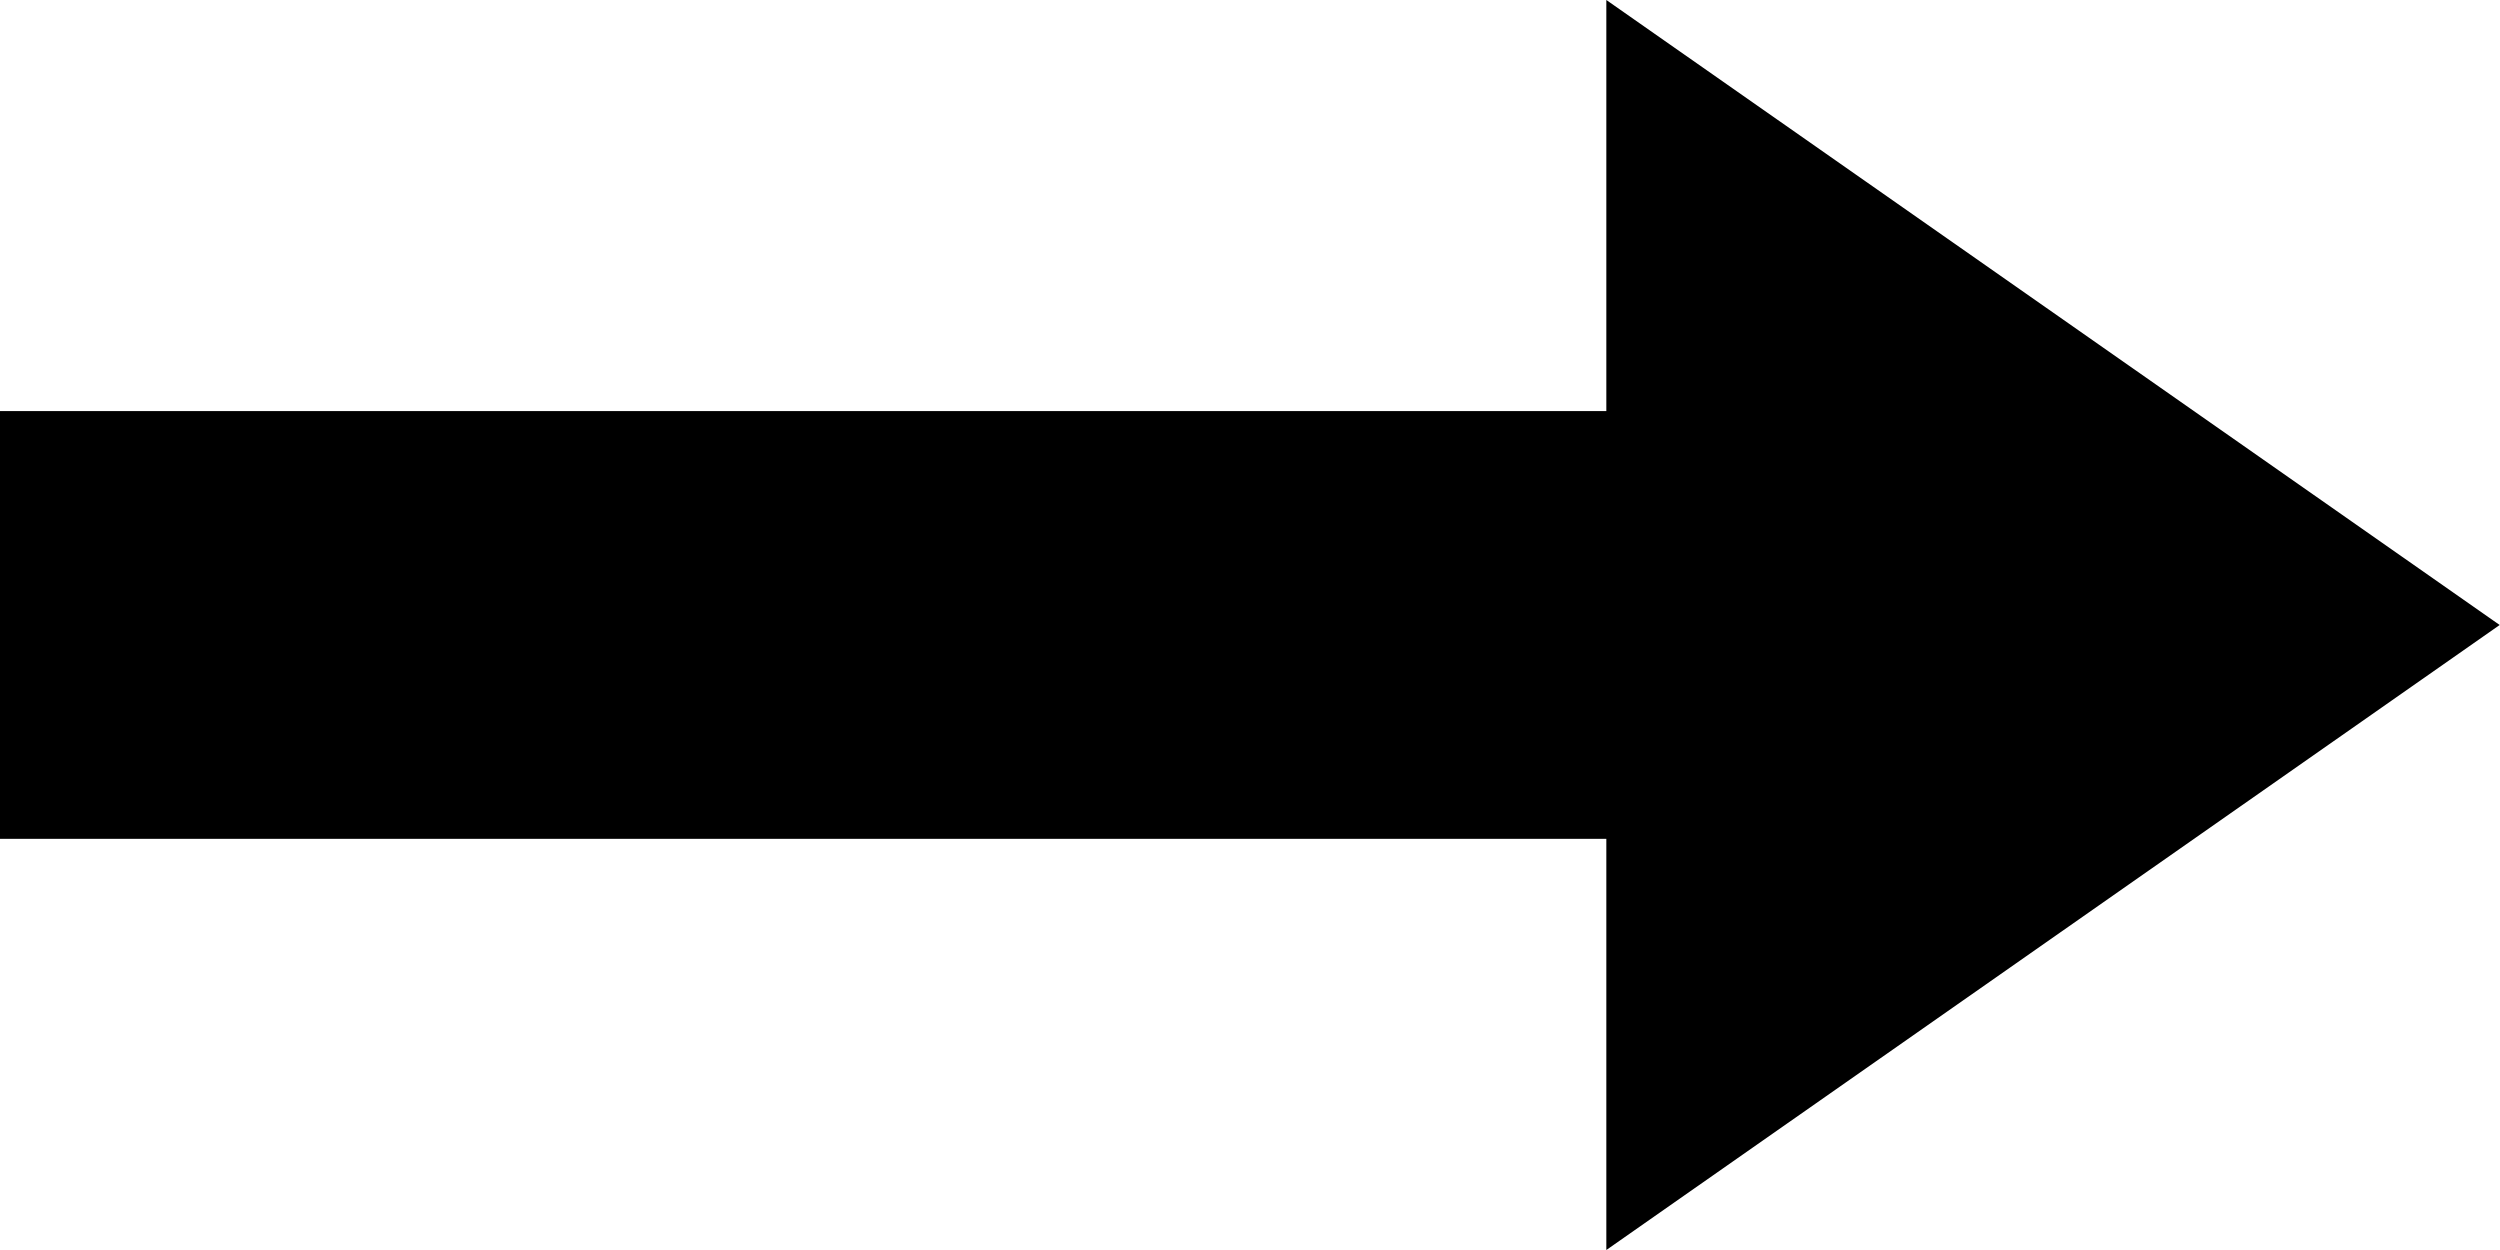
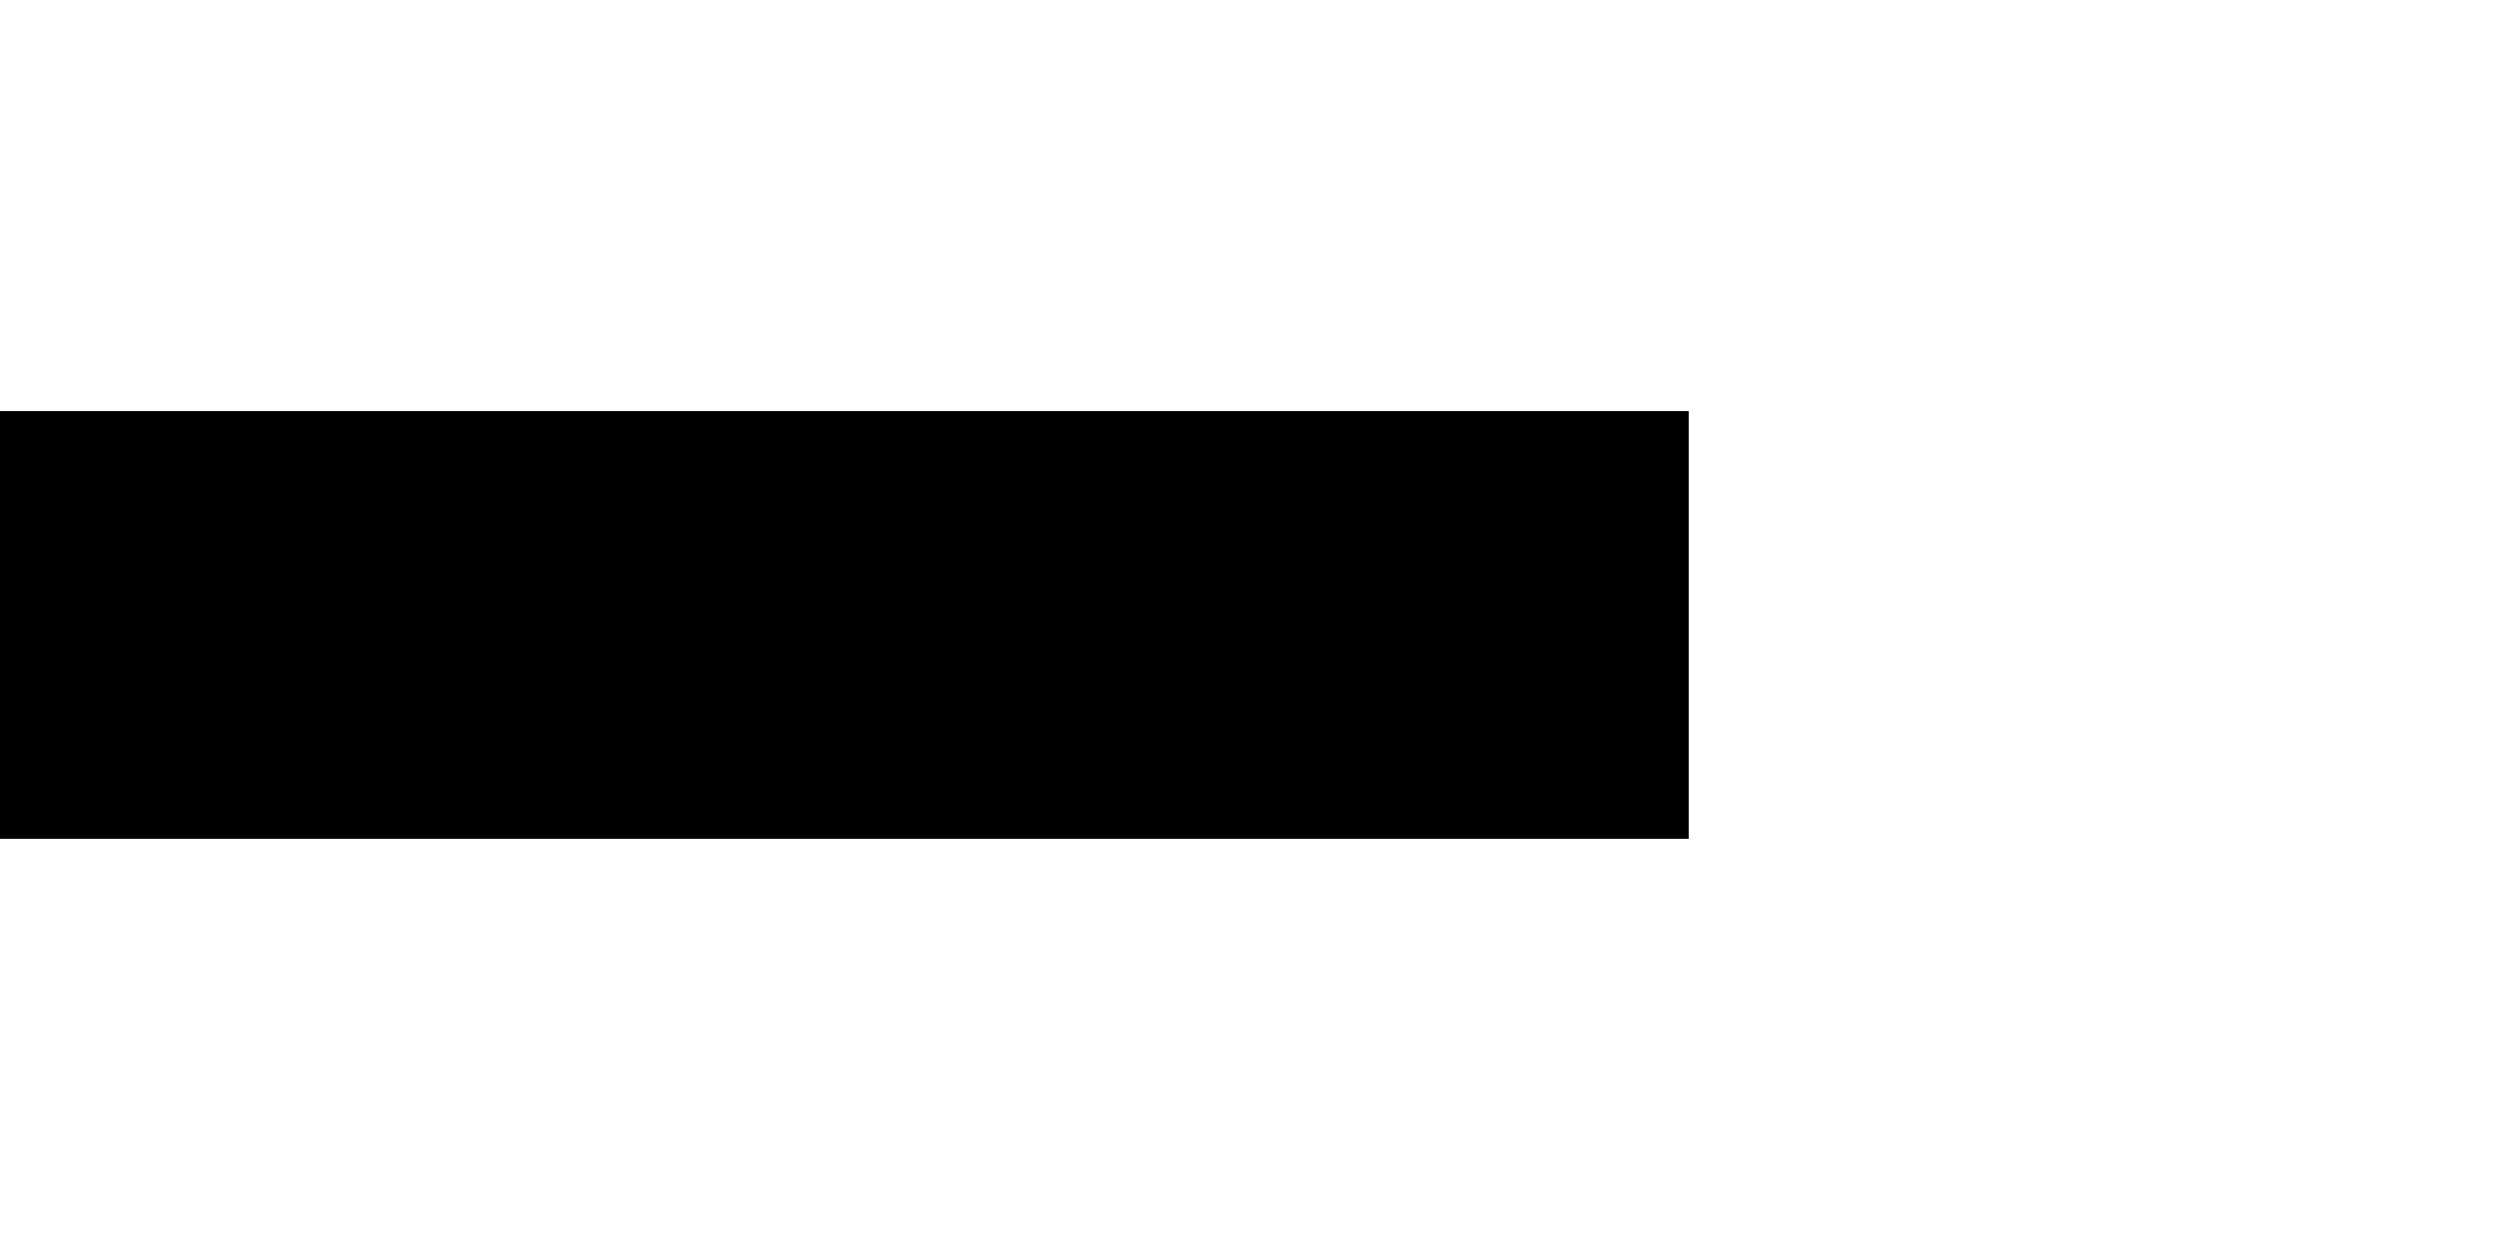
<svg xmlns="http://www.w3.org/2000/svg" width="30mm" height="15mm" viewBox="0 0 30 15" version="1.1" id="svg1" xml:space="preserve">
  <defs id="defs1" />
  <g id="layer1" transform="translate(-99.189,-140.496)">
    <g id="g1" transform="matrix(-0.268,0,0,-0.25,133.339,160.621)" style="fill:#000000;stroke:none">
      <g id="Layer_1" style="fill:#000000;stroke:none">
</g>
      <g id="Layer_2" style="fill:#000000;stroke:none">
-         <path id="polygon1" style="fill:#000000;stroke:none;stroke-width:5;stroke-miterlimit:10" class="st0" d="m 55.5,20.5 v 20 h 30 v 20 h -30 v 20 l -40,-30 z" />
-       </g>
+         </g>
      <g id="Layer_3" style="fill:#000000;stroke:none">
</g>
    </g>
    <rect style="opacity:1;fill:#000000;fill-rule:evenodd;stroke:none;stroke-width:0.222" id="rect2" width="20.265" height="5.133" x="-119.454" y="-150.562" transform="scale(-1)" />
  </g>
  <style type="text/css" id="style1">
	.st0{stroke:#395e5e;fill:#395e5e;stroke-width:5;stroke-miterlimit:10;}
</style>
</svg>